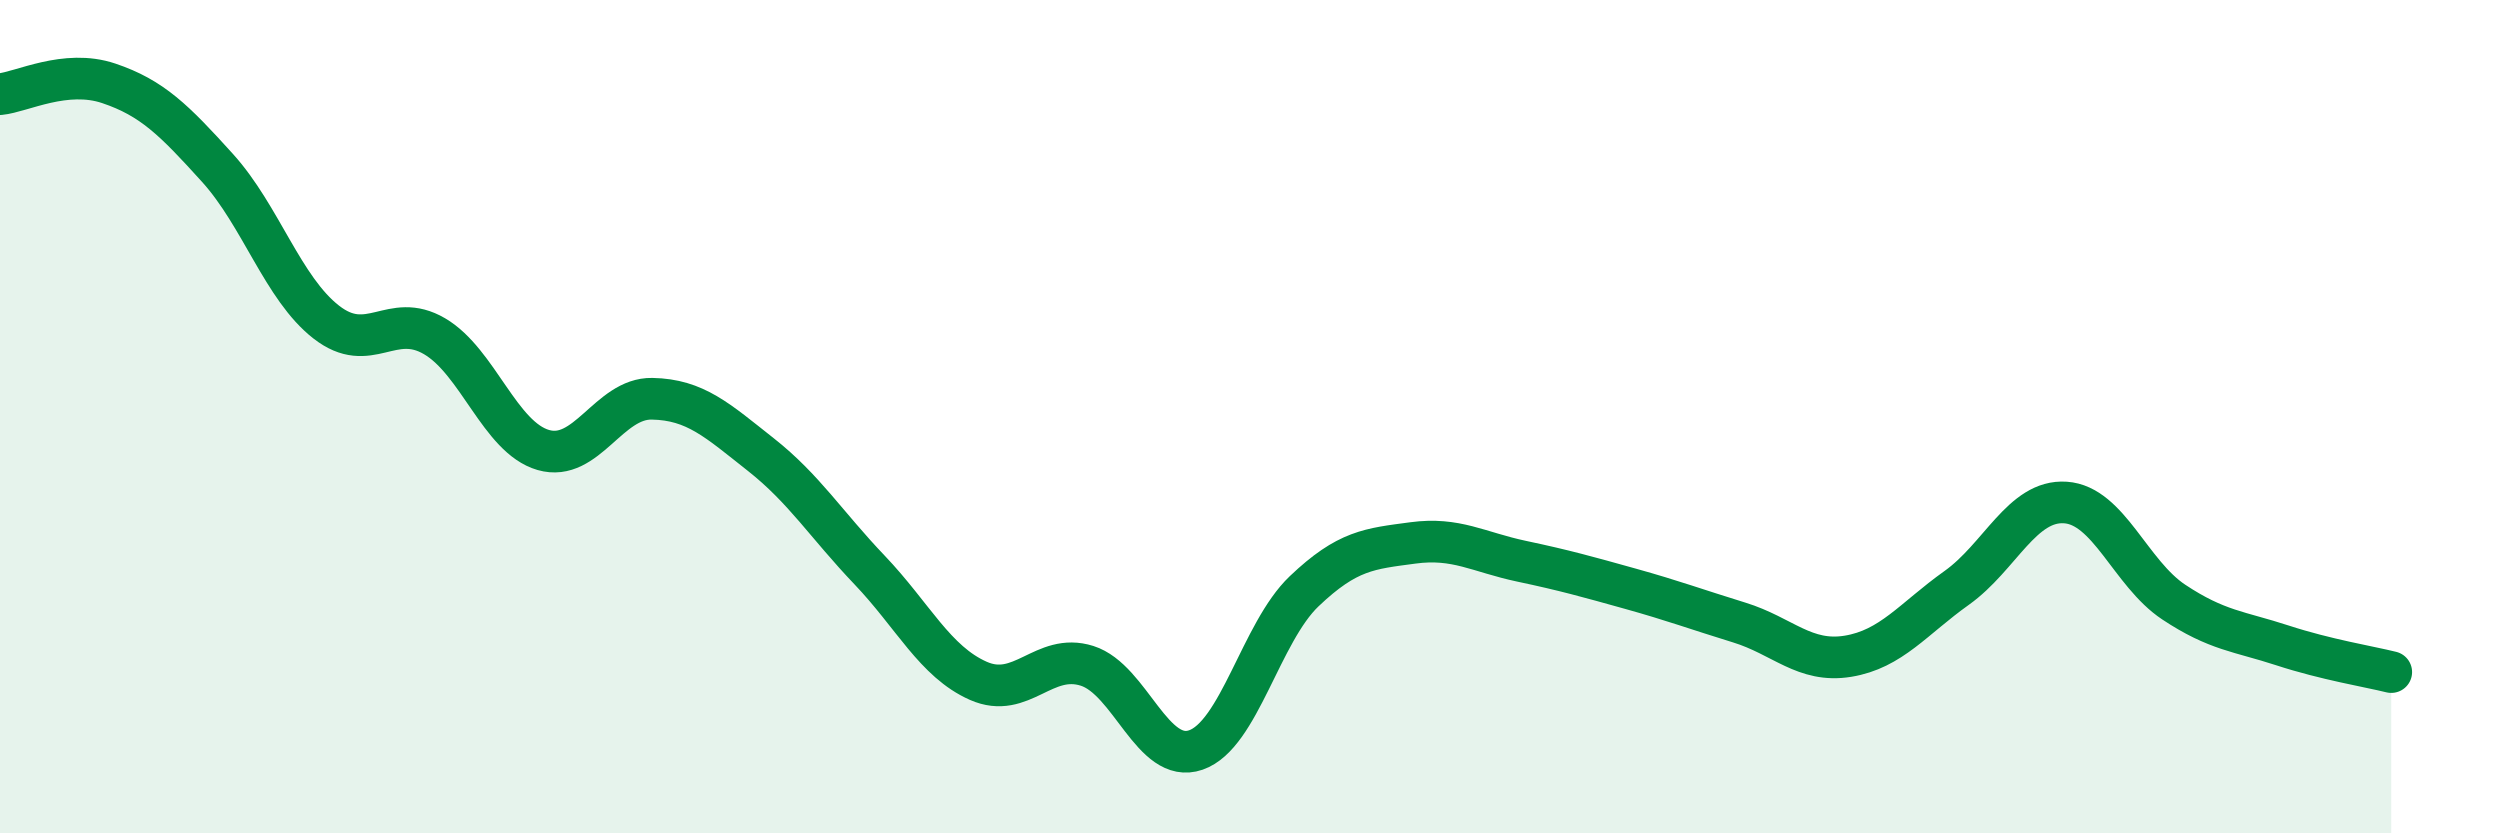
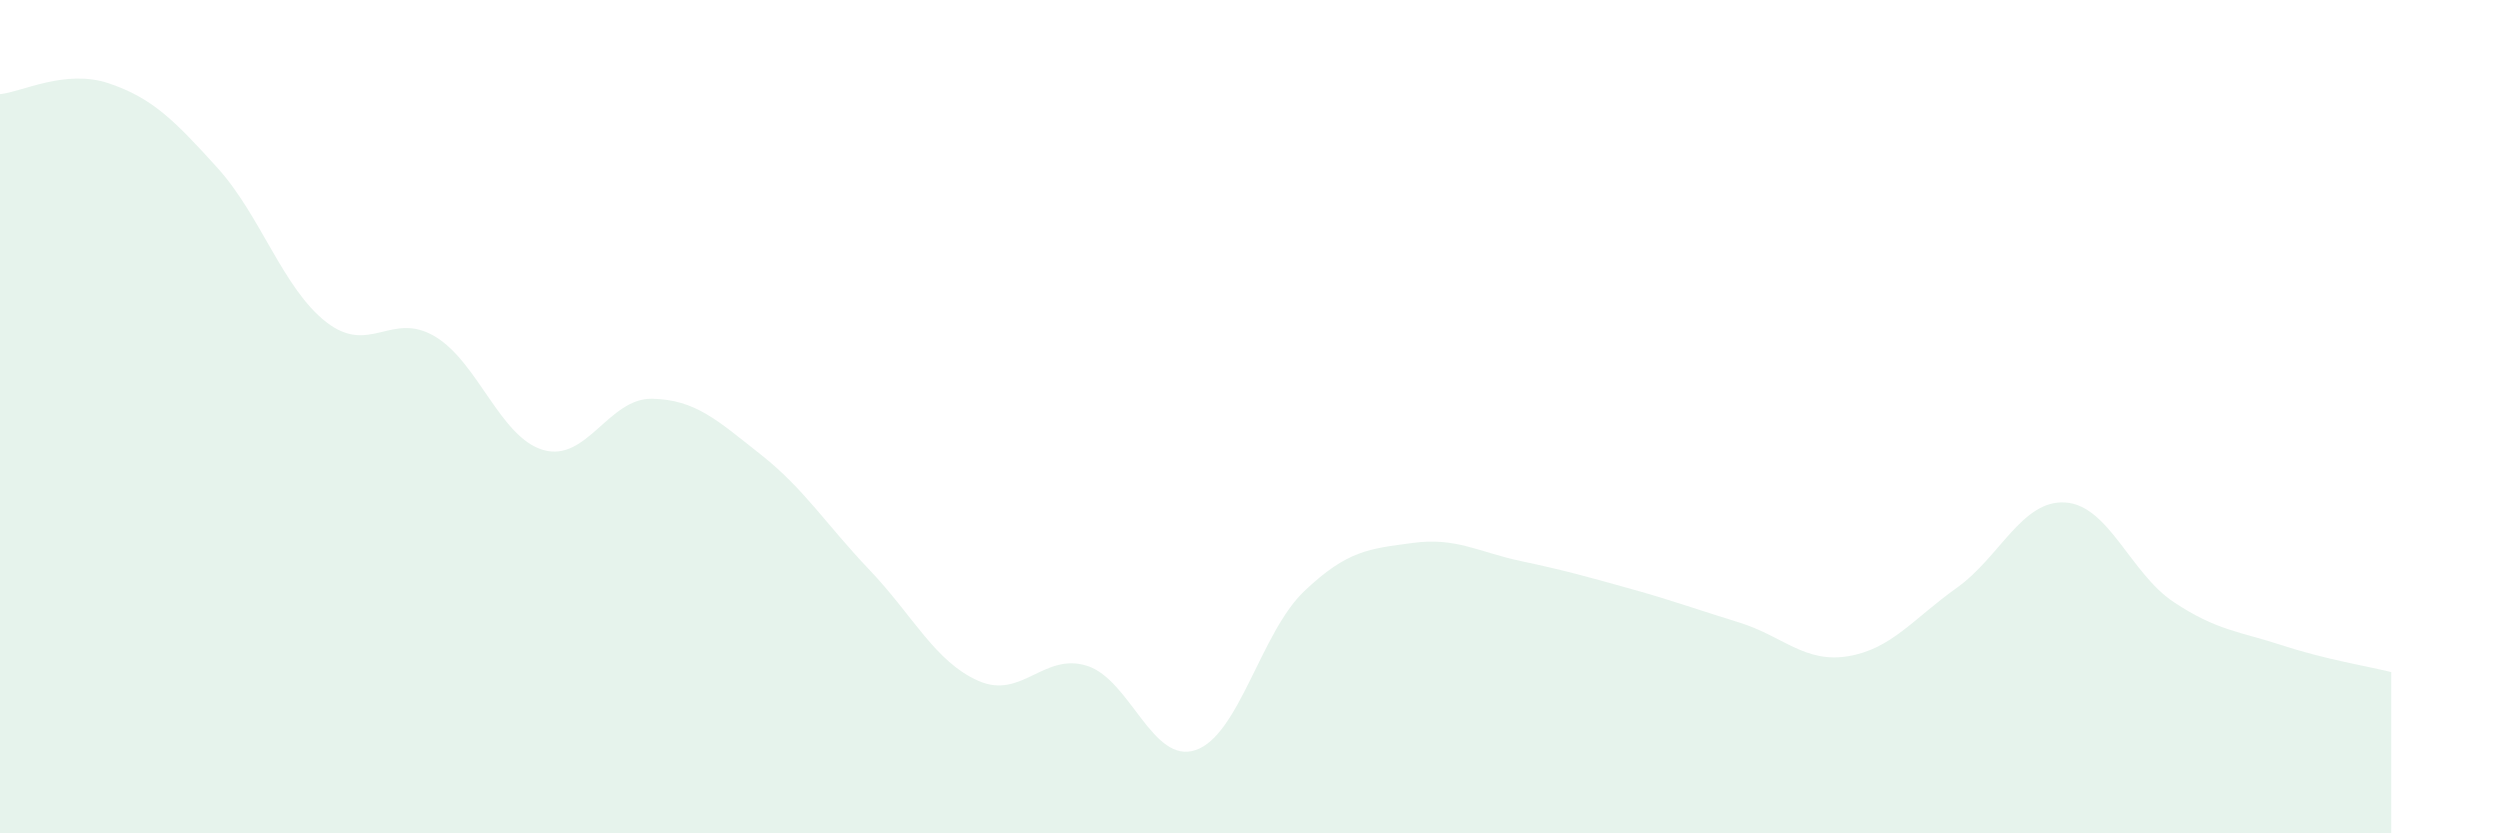
<svg xmlns="http://www.w3.org/2000/svg" width="60" height="20" viewBox="0 0 60 20">
  <path d="M 0,2.26 C 0.52,2.21 1.57,1.65 2.61,2 C 3.65,2.35 4.18,2.88 5.22,4.03 C 6.26,5.18 6.79,6.92 7.83,7.73 C 8.87,8.54 9.39,7.46 10.43,8.07 C 11.47,8.68 12,10.5 13.04,10.8 C 14.08,11.1 14.61,9.55 15.65,9.57 C 16.69,9.59 17.22,10.09 18.26,10.91 C 19.3,11.73 19.83,12.59 20.87,13.68 C 21.91,14.77 22.44,15.88 23.48,16.34 C 24.52,16.8 25.05,15.65 26.09,15.98 C 27.13,16.31 27.66,18.36 28.7,18 C 29.74,17.64 30.26,15.18 31.3,14.19 C 32.34,13.2 32.87,13.17 33.91,13.03 C 34.95,12.89 35.48,13.25 36.52,13.47 C 37.56,13.69 38.09,13.84 39.13,14.13 C 40.17,14.42 40.7,14.62 41.74,14.94 C 42.78,15.26 43.31,15.92 44.35,15.75 C 45.39,15.58 45.92,14.85 46.96,14.11 C 48,13.37 48.53,11.99 49.57,12.06 C 50.61,12.13 51.13,13.76 52.17,14.45 C 53.21,15.14 53.74,15.15 54.78,15.49 C 55.82,15.83 56.87,16 57.39,16.13L57.39 20L0 20Z" fill="#008740" opacity="0.1" stroke-linecap="round" stroke-linejoin="round" />
-   <path d="M 0,2.26 C 0.52,2.21 1.57,1.65 2.61,2 C 3.65,2.35 4.18,2.88 5.22,4.03 C 6.26,5.18 6.79,6.92 7.83,7.73 C 8.87,8.54 9.39,7.46 10.43,8.07 C 11.47,8.68 12,10.5 13.04,10.8 C 14.08,11.1 14.61,9.55 15.65,9.57 C 16.69,9.59 17.22,10.09 18.26,10.91 C 19.3,11.73 19.83,12.59 20.87,13.68 C 21.91,14.77 22.44,15.88 23.48,16.34 C 24.52,16.8 25.05,15.65 26.09,15.98 C 27.13,16.31 27.66,18.36 28.7,18 C 29.74,17.64 30.26,15.18 31.3,14.19 C 32.34,13.2 32.87,13.17 33.91,13.03 C 34.95,12.89 35.48,13.25 36.52,13.47 C 37.56,13.69 38.09,13.84 39.13,14.13 C 40.17,14.42 40.7,14.62 41.74,14.94 C 42.78,15.26 43.31,15.92 44.35,15.75 C 45.39,15.58 45.92,14.85 46.96,14.11 C 48,13.37 48.53,11.99 49.57,12.06 C 50.61,12.13 51.13,13.76 52.17,14.45 C 53.21,15.14 53.74,15.15 54.78,15.49 C 55.82,15.83 56.87,16 57.39,16.13" stroke="#008740" stroke-width="1" fill="none" stroke-linecap="round" stroke-linejoin="round" />
</svg>